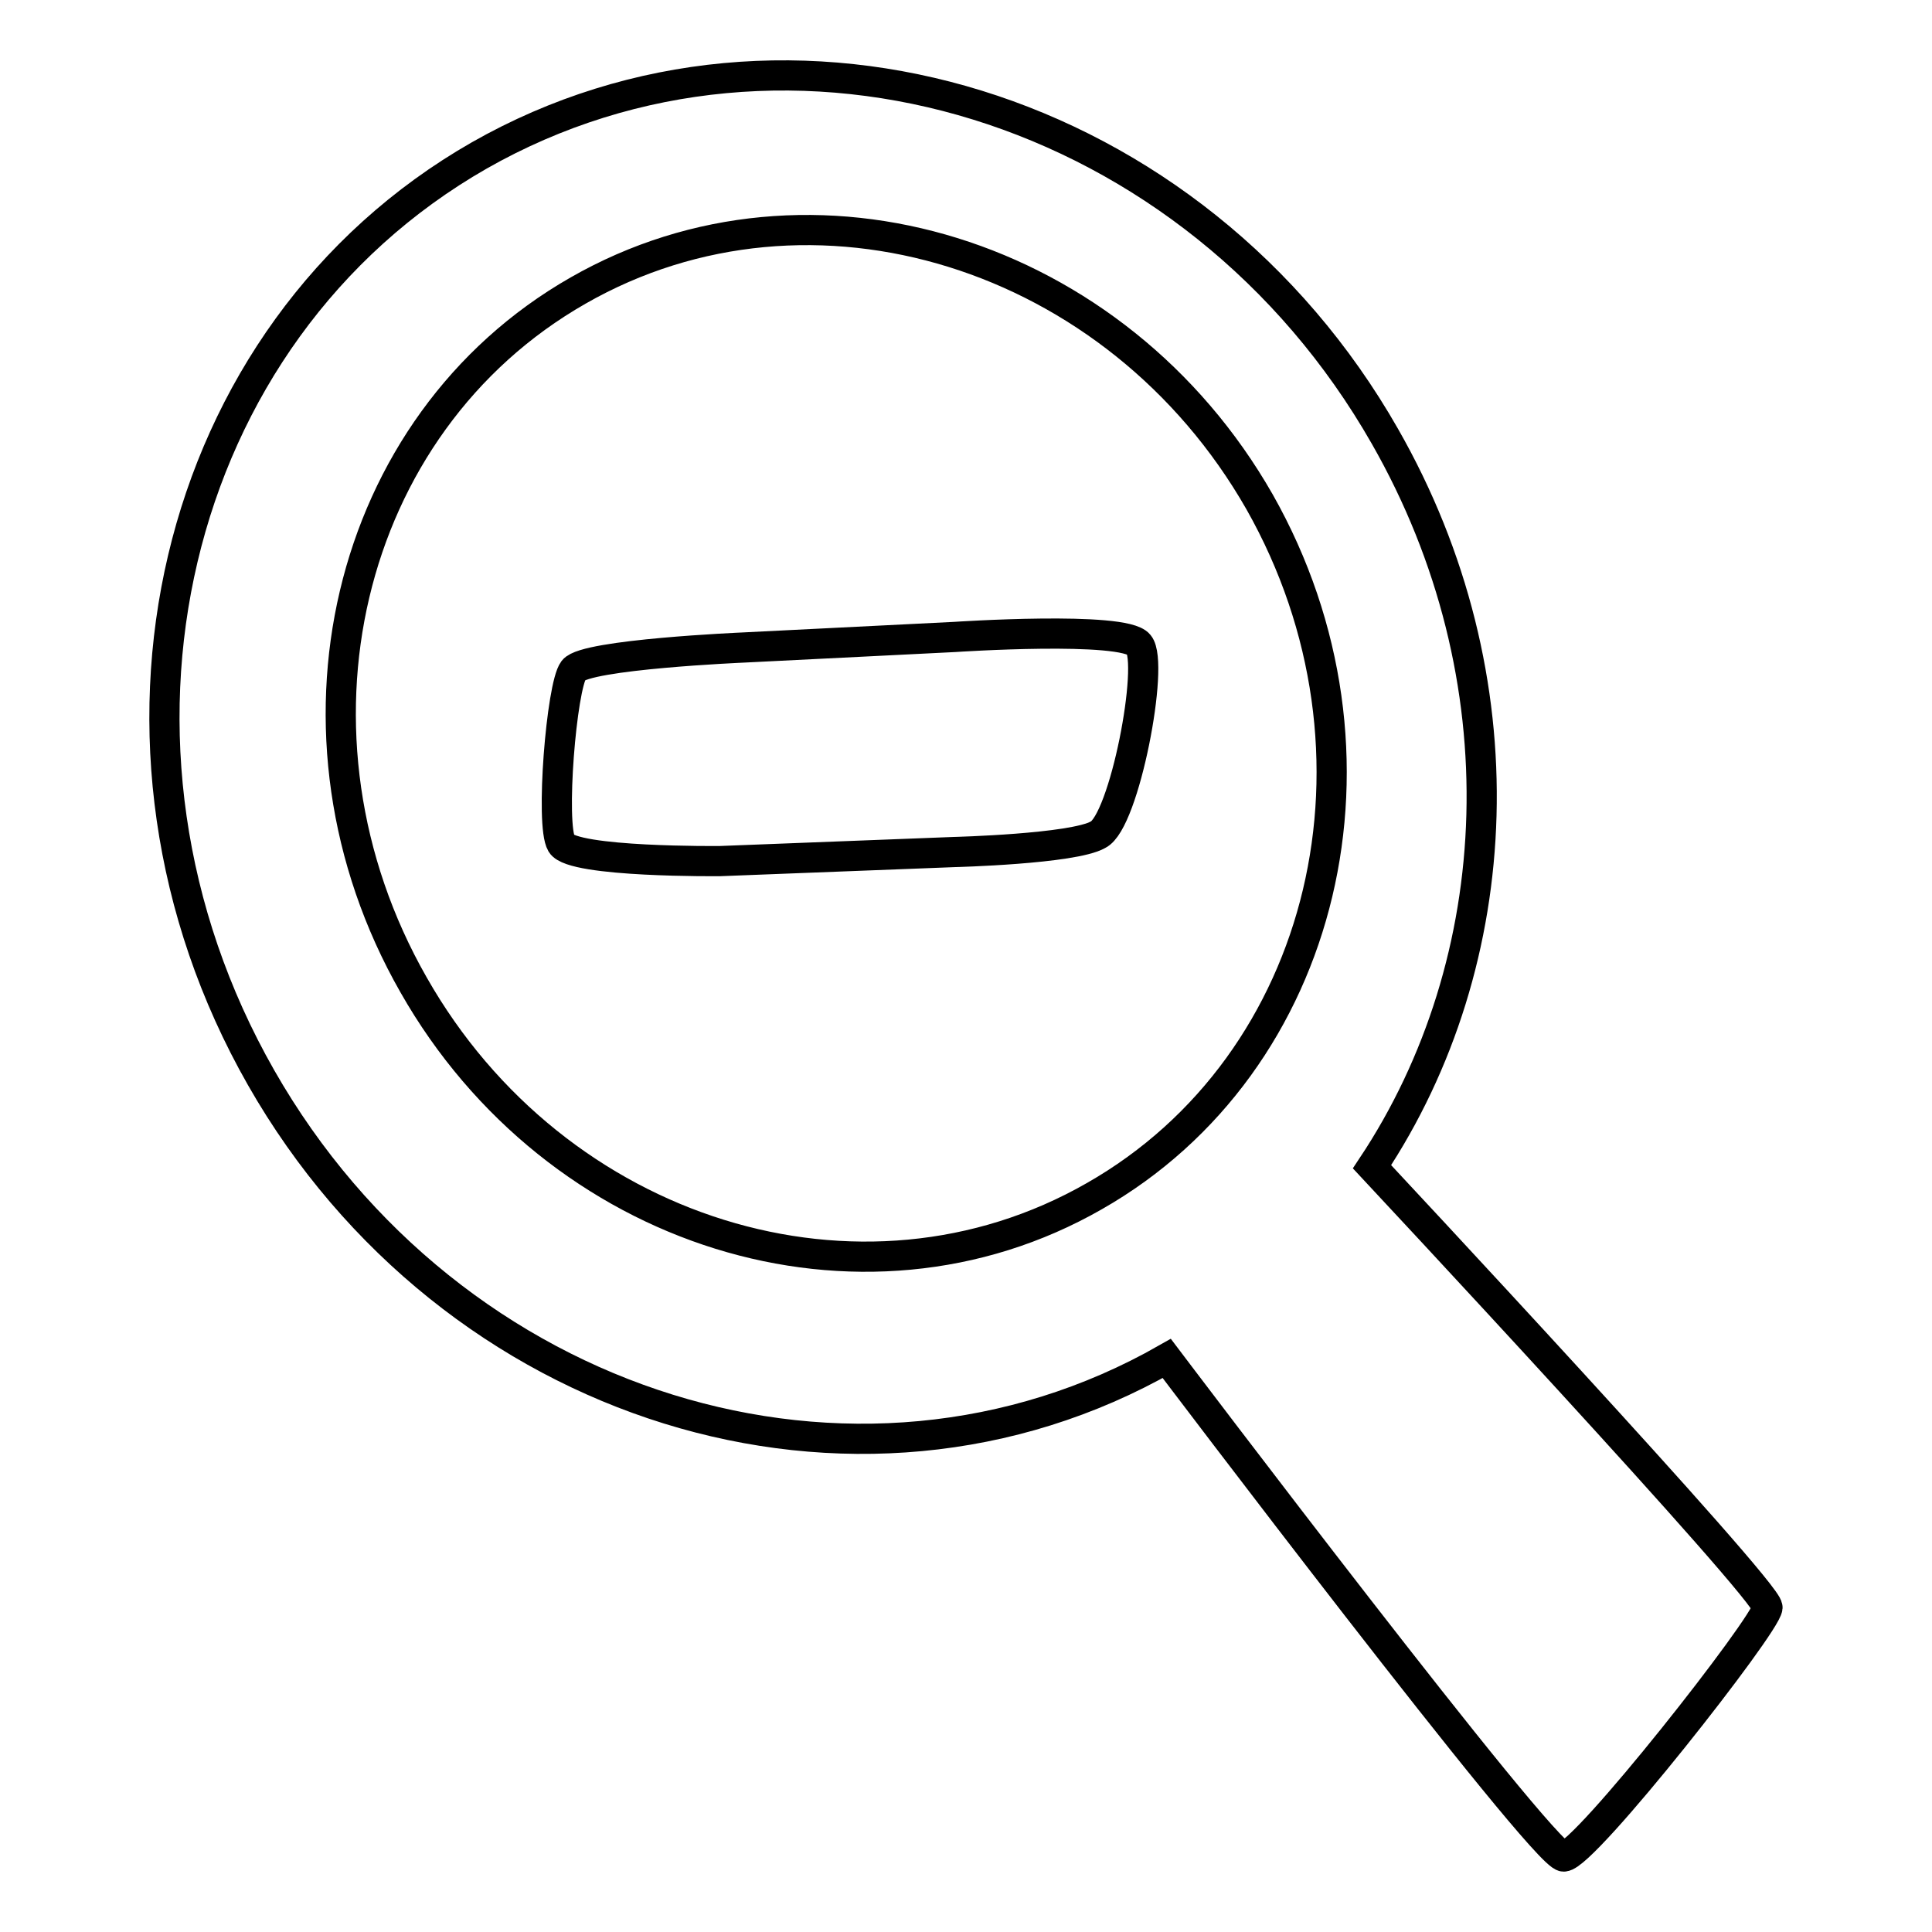
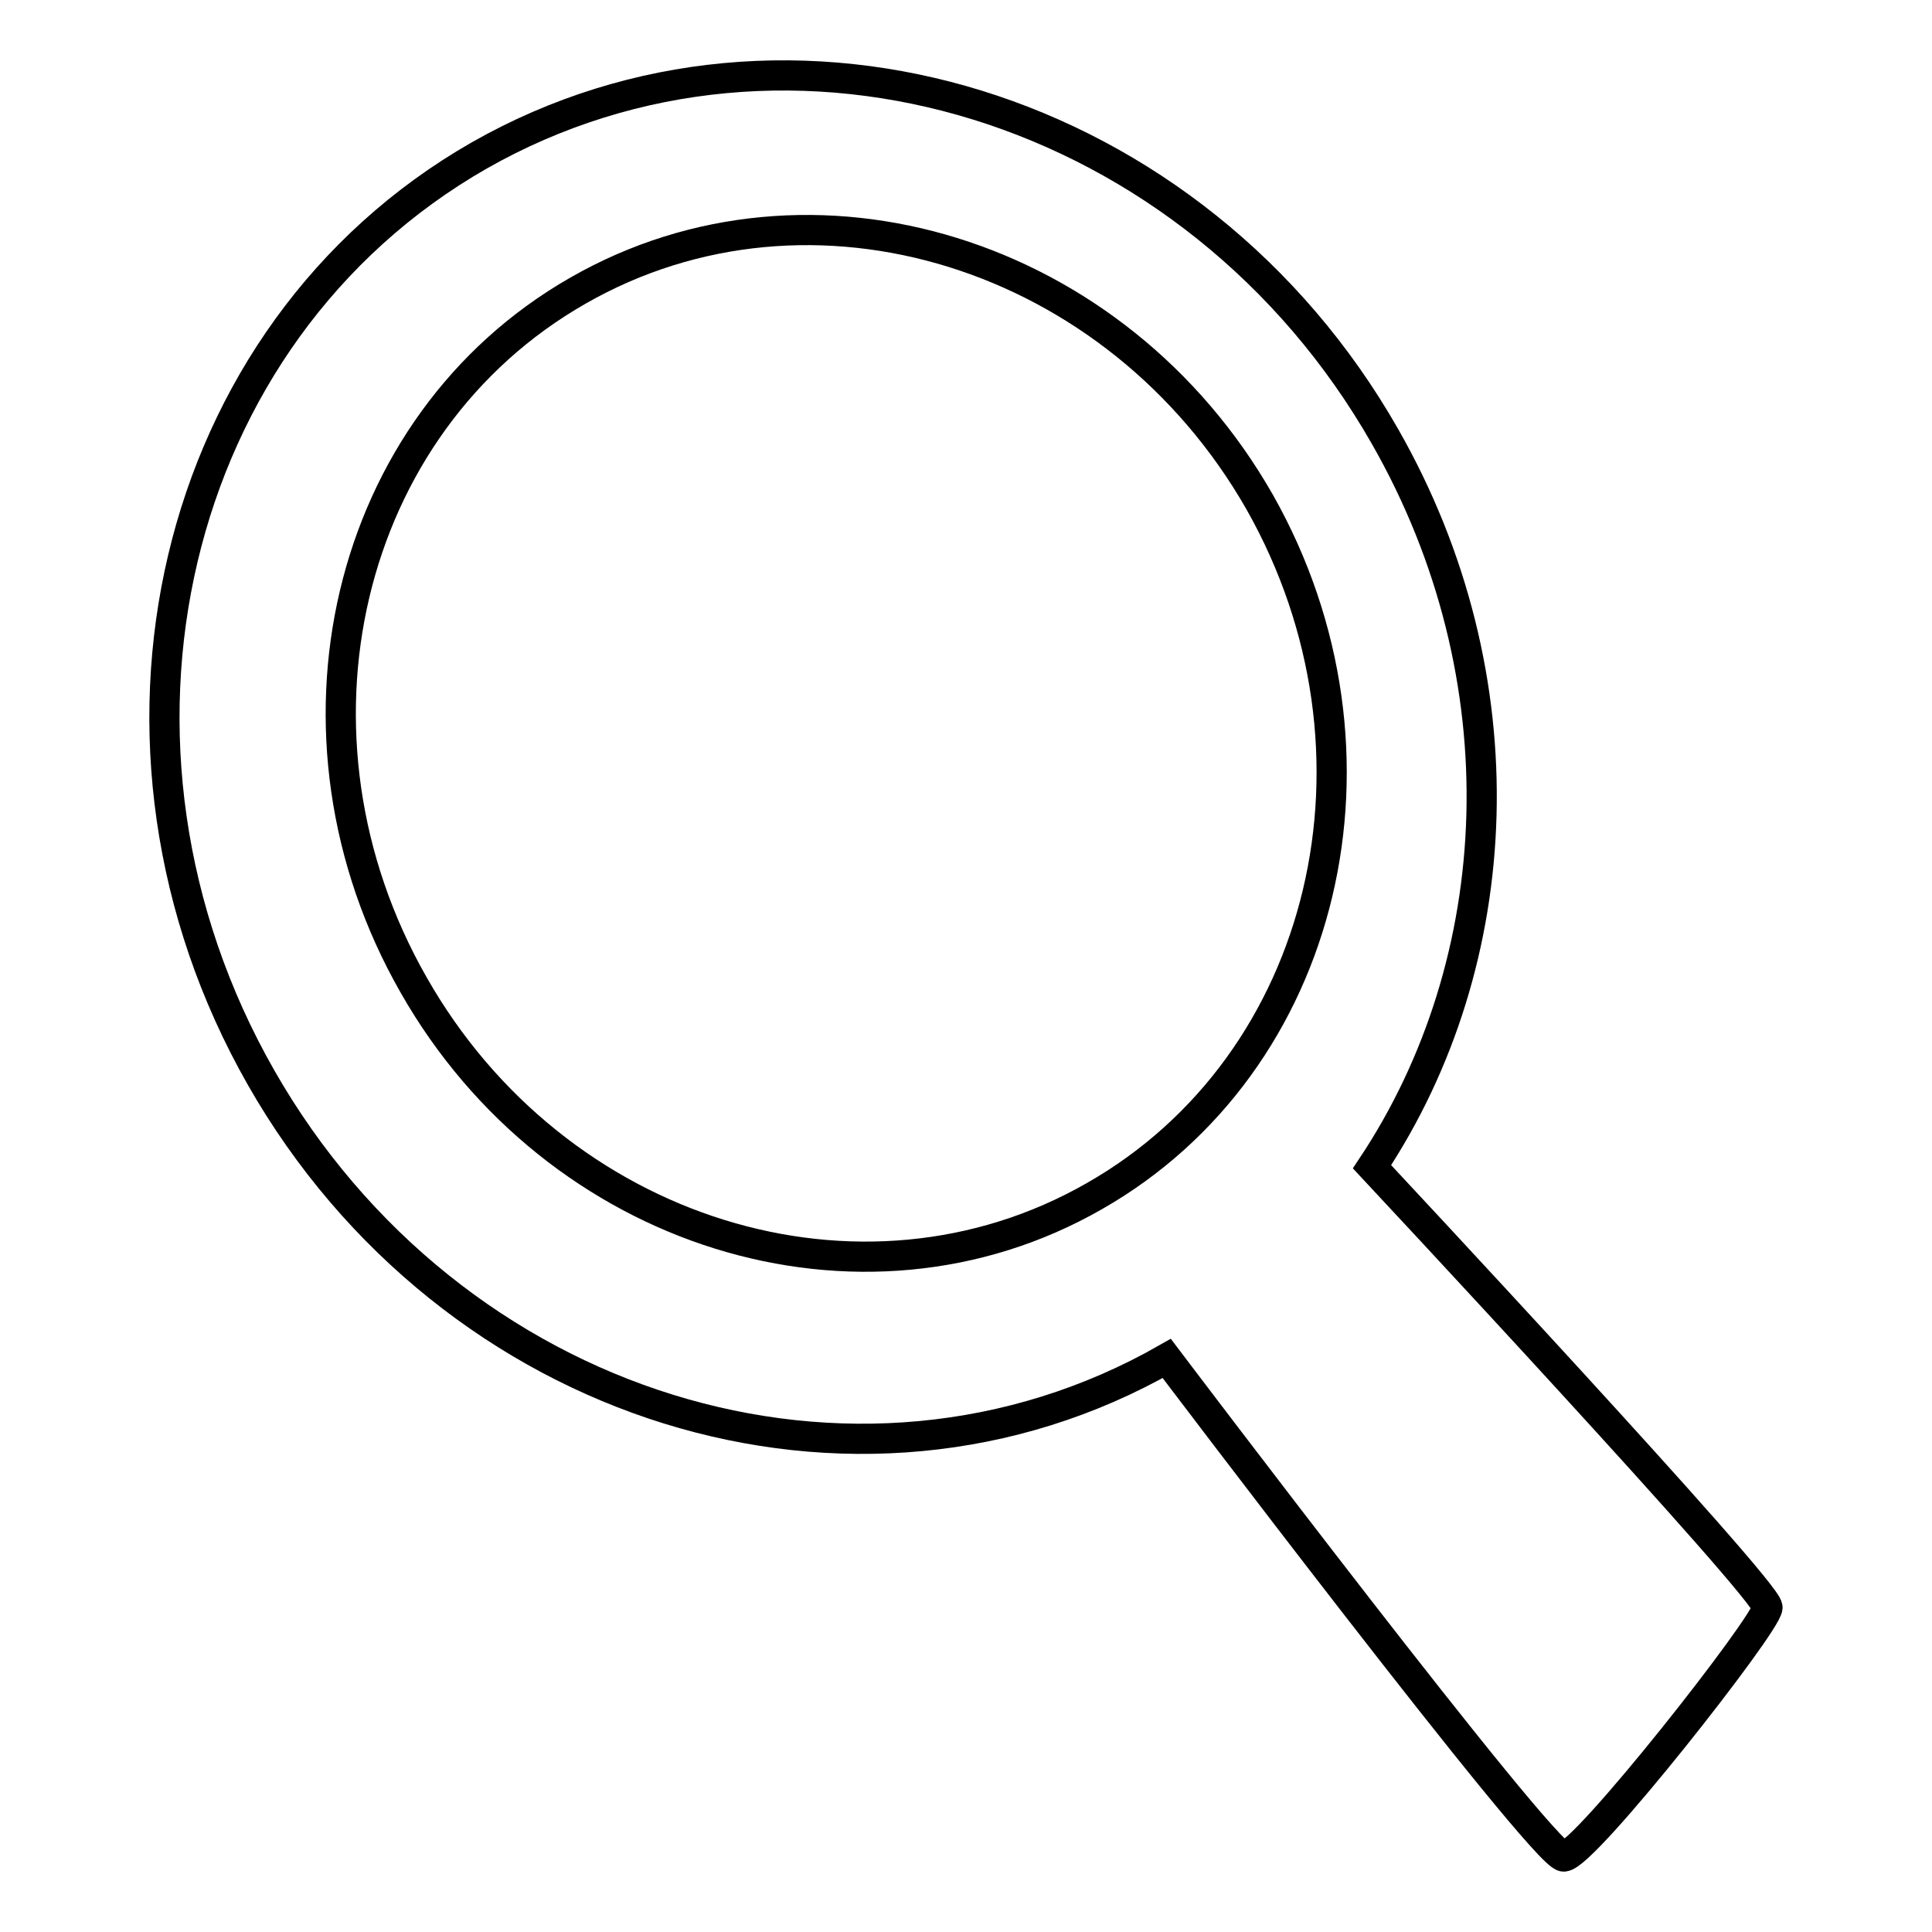
<svg xmlns="http://www.w3.org/2000/svg" version="1.1" x="0px" y="0px" viewBox="0 0 256 256" enable-background="new 0 0 256 256" xml:space="preserve">
  <g>
    <path stroke-width="4" fill-opacity="0" stroke="#000000" d="M181.8,154.6L181.8,154.6c18.1-27.2,20-64.8,1.7-96.8c-25.1-44-78.9-60.6-120-37.2 C22.4,44.1,9.5,98.8,34.6,142.8c25.1,44,78.8,60.7,120,37.2c0,0,49.9,66,52.6,66c2.7,0,26.9-30.8,27-33 C234.4,210.9,181.8,154.6,181.8,154.6z M145,158.5c-30.9,17.7-71.4,5.1-90.2-28c-18.9-33.1-9.2-74.3,21.8-92 c30.9-17.7,71.4-5.1,90.3,28C185.7,99.7,175.9,140.9,145,158.5L145,158.5z" />
-     <path stroke-width="4" fill-opacity="0" stroke="#000000" d="M150.9,85.4c-2-2.5-24.4-1-24.4-1l-28,1.4c0,0-20.9,0.9-22.5,3c-1.6,2.1-3.1,20.5-1.6,23s21,2.3,21,2.3 l31-1.2c0,0,15.8-0.4,19.1-2.3C149,108.9,153,87.9,150.9,85.4z" />
  </g>
</svg>